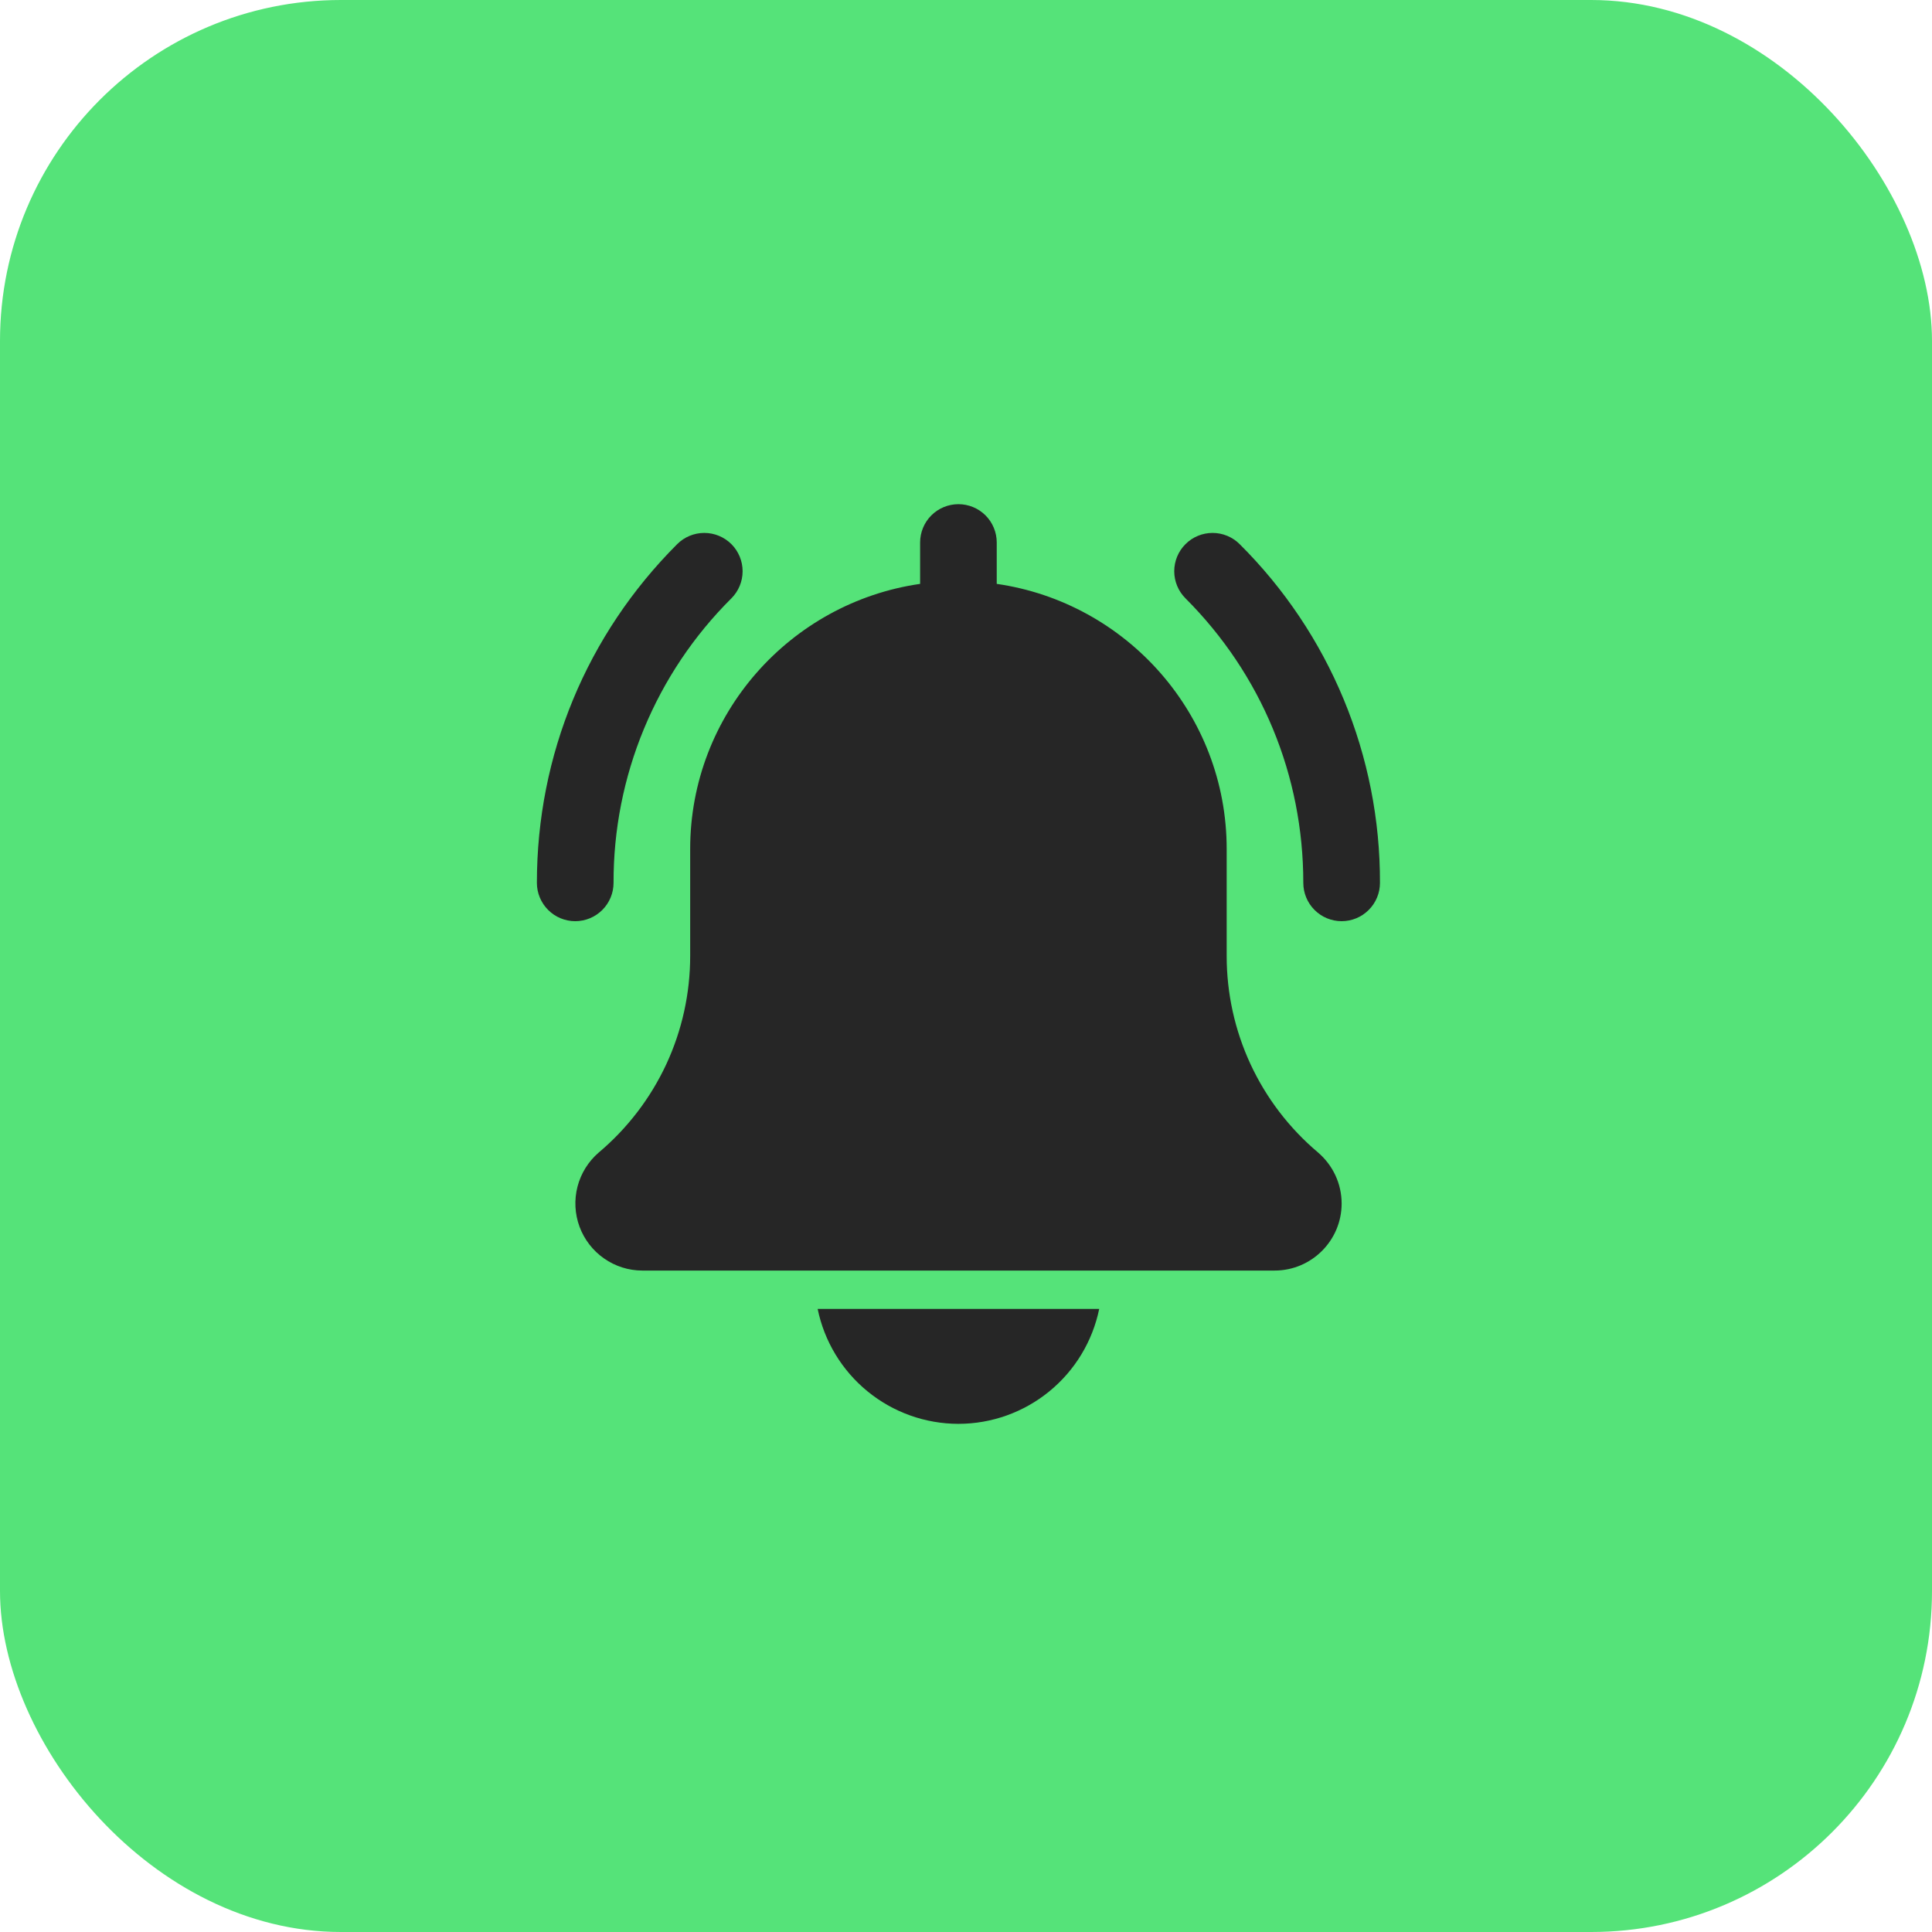
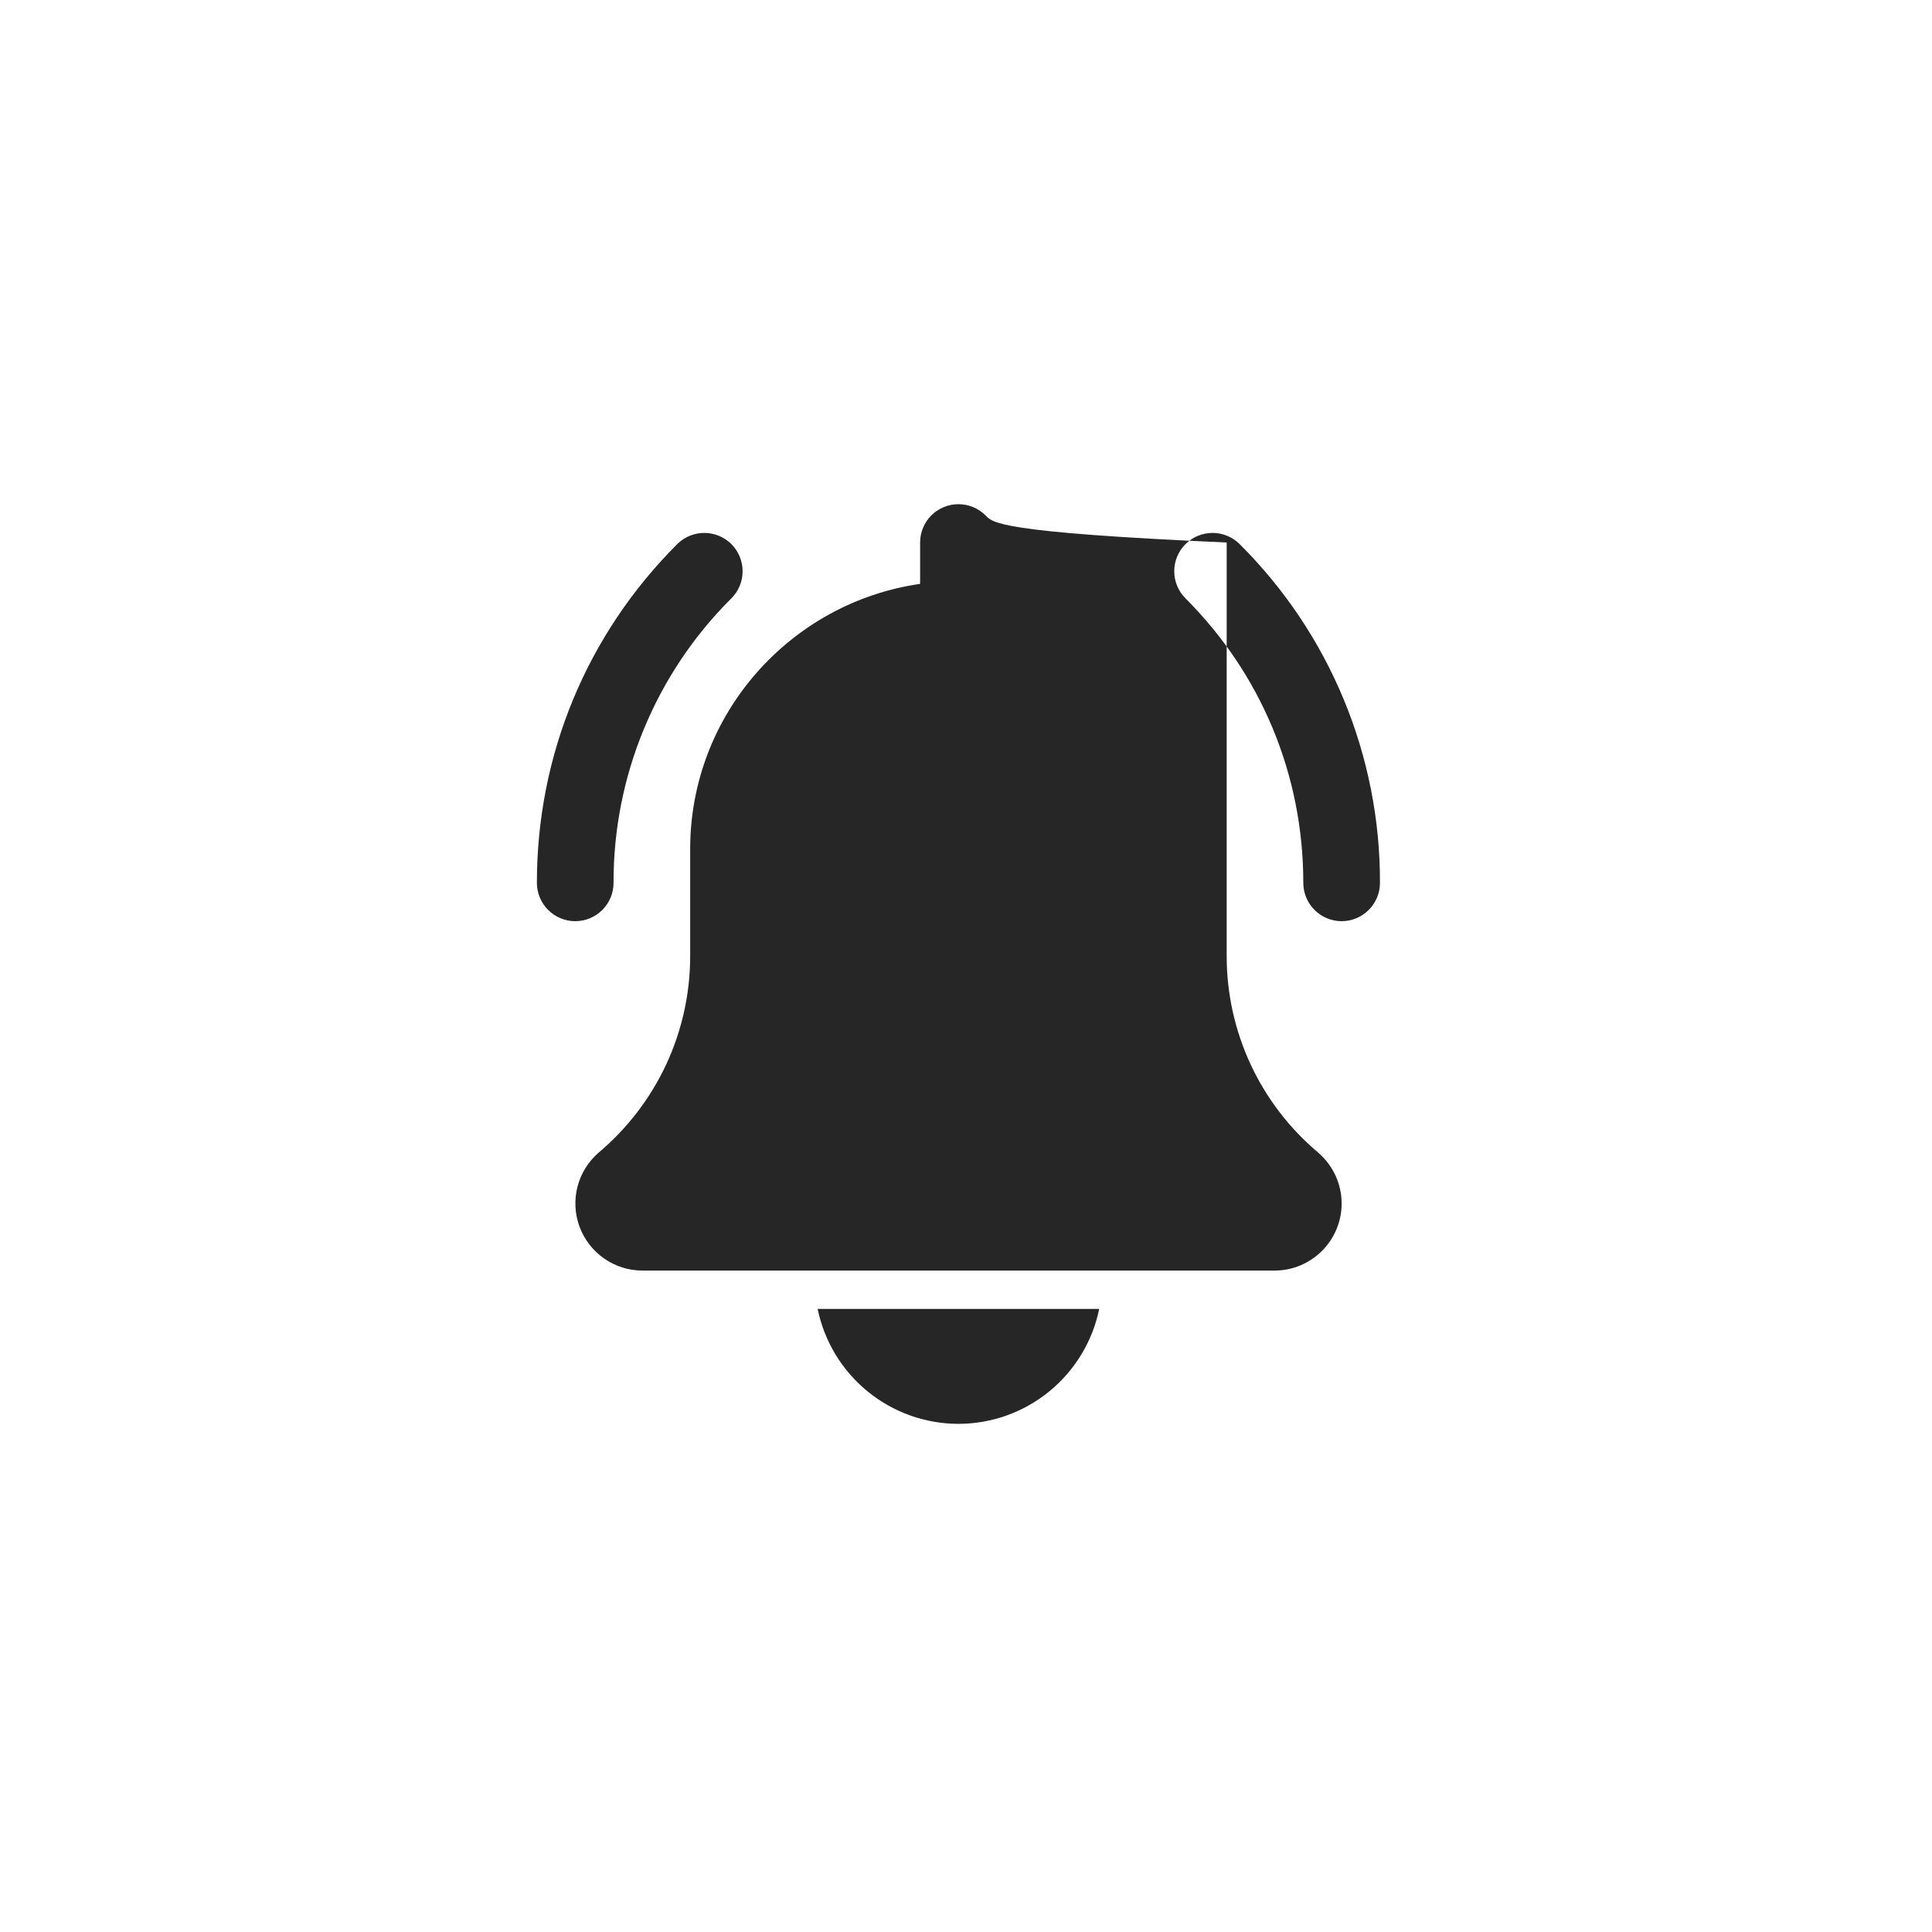
<svg xmlns="http://www.w3.org/2000/svg" width="56" height="56" viewBox="0 0 56 56" fill="none">
-   <rect width="56" height="56" rx="9.882" fill="#55E379" />
-   <path d="M38.888 26.701C38.593 26.701 38.311 26.584 38.102 26.375C37.894 26.167 37.777 25.885 37.777 25.59C37.777 22.474 36.564 19.547 34.362 17.343C34.153 17.135 34.036 16.852 34.036 16.558C34.036 16.263 34.153 15.98 34.362 15.772C34.57 15.564 34.852 15.447 35.147 15.447C35.441 15.447 35.724 15.564 35.932 15.772C37.226 17.059 38.251 18.589 38.949 20.274C39.647 21.959 40.004 23.766 39.999 25.59C39.999 25.885 39.882 26.167 39.673 26.375C39.465 26.584 39.182 26.701 38.888 26.701ZM16.673 26.701C16.379 26.701 16.096 26.584 15.888 26.375C15.68 26.167 15.562 25.885 15.562 25.59C15.562 21.881 17.006 18.395 19.629 15.772C19.837 15.564 20.12 15.447 20.414 15.447C20.709 15.447 20.991 15.564 21.2 15.772C21.408 15.98 21.525 16.263 21.525 16.558C21.525 16.852 21.408 17.135 21.2 17.343C20.113 18.423 19.252 19.709 18.666 21.124C18.079 22.54 17.78 24.058 17.784 25.59C17.784 25.885 17.667 26.167 17.459 26.375C17.25 26.584 16.968 26.701 16.673 26.701ZM38.198 33.4C37.37 32.701 36.704 31.829 36.247 30.846C35.791 29.862 35.555 28.791 35.556 27.707V24.61C35.556 20.702 32.652 17.466 28.891 16.924V15.725C28.891 15.43 28.774 15.147 28.566 14.939C28.358 14.731 28.075 14.614 27.781 14.614C27.486 14.614 27.203 14.731 26.995 14.939C26.787 15.147 26.67 15.43 26.67 15.725V16.924C22.908 17.466 20.005 20.702 20.005 24.61V27.707C20.006 28.793 19.769 29.867 19.311 30.852C18.852 31.836 18.184 32.709 17.353 33.408C17.053 33.667 16.838 34.012 16.739 34.396C16.64 34.78 16.661 35.185 16.798 35.557C16.936 35.929 17.184 36.25 17.509 36.477C17.834 36.705 18.22 36.827 18.617 36.828H36.944C38.016 36.828 38.888 35.956 38.888 34.885C38.888 34.316 38.64 33.778 38.198 33.4ZM27.781 41.271C28.74 41.27 29.67 40.938 30.413 40.331C31.157 39.724 31.668 38.879 31.861 37.939H23.7C23.893 38.879 24.404 39.724 25.148 40.331C25.891 40.938 26.821 41.27 27.781 41.271Z" fill="#262626" />
+   <path d="M38.888 26.701C38.593 26.701 38.311 26.584 38.102 26.375C37.894 26.167 37.777 25.885 37.777 25.59C37.777 22.474 36.564 19.547 34.362 17.343C34.153 17.135 34.036 16.852 34.036 16.558C34.036 16.263 34.153 15.98 34.362 15.772C34.57 15.564 34.852 15.447 35.147 15.447C35.441 15.447 35.724 15.564 35.932 15.772C37.226 17.059 38.251 18.589 38.949 20.274C39.647 21.959 40.004 23.766 39.999 25.59C39.999 25.885 39.882 26.167 39.673 26.375C39.465 26.584 39.182 26.701 38.888 26.701ZM16.673 26.701C16.379 26.701 16.096 26.584 15.888 26.375C15.68 26.167 15.562 25.885 15.562 25.59C15.562 21.881 17.006 18.395 19.629 15.772C19.837 15.564 20.12 15.447 20.414 15.447C20.709 15.447 20.991 15.564 21.2 15.772C21.408 15.98 21.525 16.263 21.525 16.558C21.525 16.852 21.408 17.135 21.2 17.343C20.113 18.423 19.252 19.709 18.666 21.124C18.079 22.54 17.78 24.058 17.784 25.59C17.784 25.885 17.667 26.167 17.459 26.375C17.25 26.584 16.968 26.701 16.673 26.701ZM38.198 33.4C37.37 32.701 36.704 31.829 36.247 30.846C35.791 29.862 35.555 28.791 35.556 27.707V24.61V15.725C28.891 15.43 28.774 15.147 28.566 14.939C28.358 14.731 28.075 14.614 27.781 14.614C27.486 14.614 27.203 14.731 26.995 14.939C26.787 15.147 26.67 15.43 26.67 15.725V16.924C22.908 17.466 20.005 20.702 20.005 24.61V27.707C20.006 28.793 19.769 29.867 19.311 30.852C18.852 31.836 18.184 32.709 17.353 33.408C17.053 33.667 16.838 34.012 16.739 34.396C16.64 34.78 16.661 35.185 16.798 35.557C16.936 35.929 17.184 36.25 17.509 36.477C17.834 36.705 18.22 36.827 18.617 36.828H36.944C38.016 36.828 38.888 35.956 38.888 34.885C38.888 34.316 38.64 33.778 38.198 33.4ZM27.781 41.271C28.74 41.27 29.67 40.938 30.413 40.331C31.157 39.724 31.668 38.879 31.861 37.939H23.7C23.893 38.879 24.404 39.724 25.148 40.331C25.891 40.938 26.821 41.27 27.781 41.271Z" fill="#262626" />
</svg>